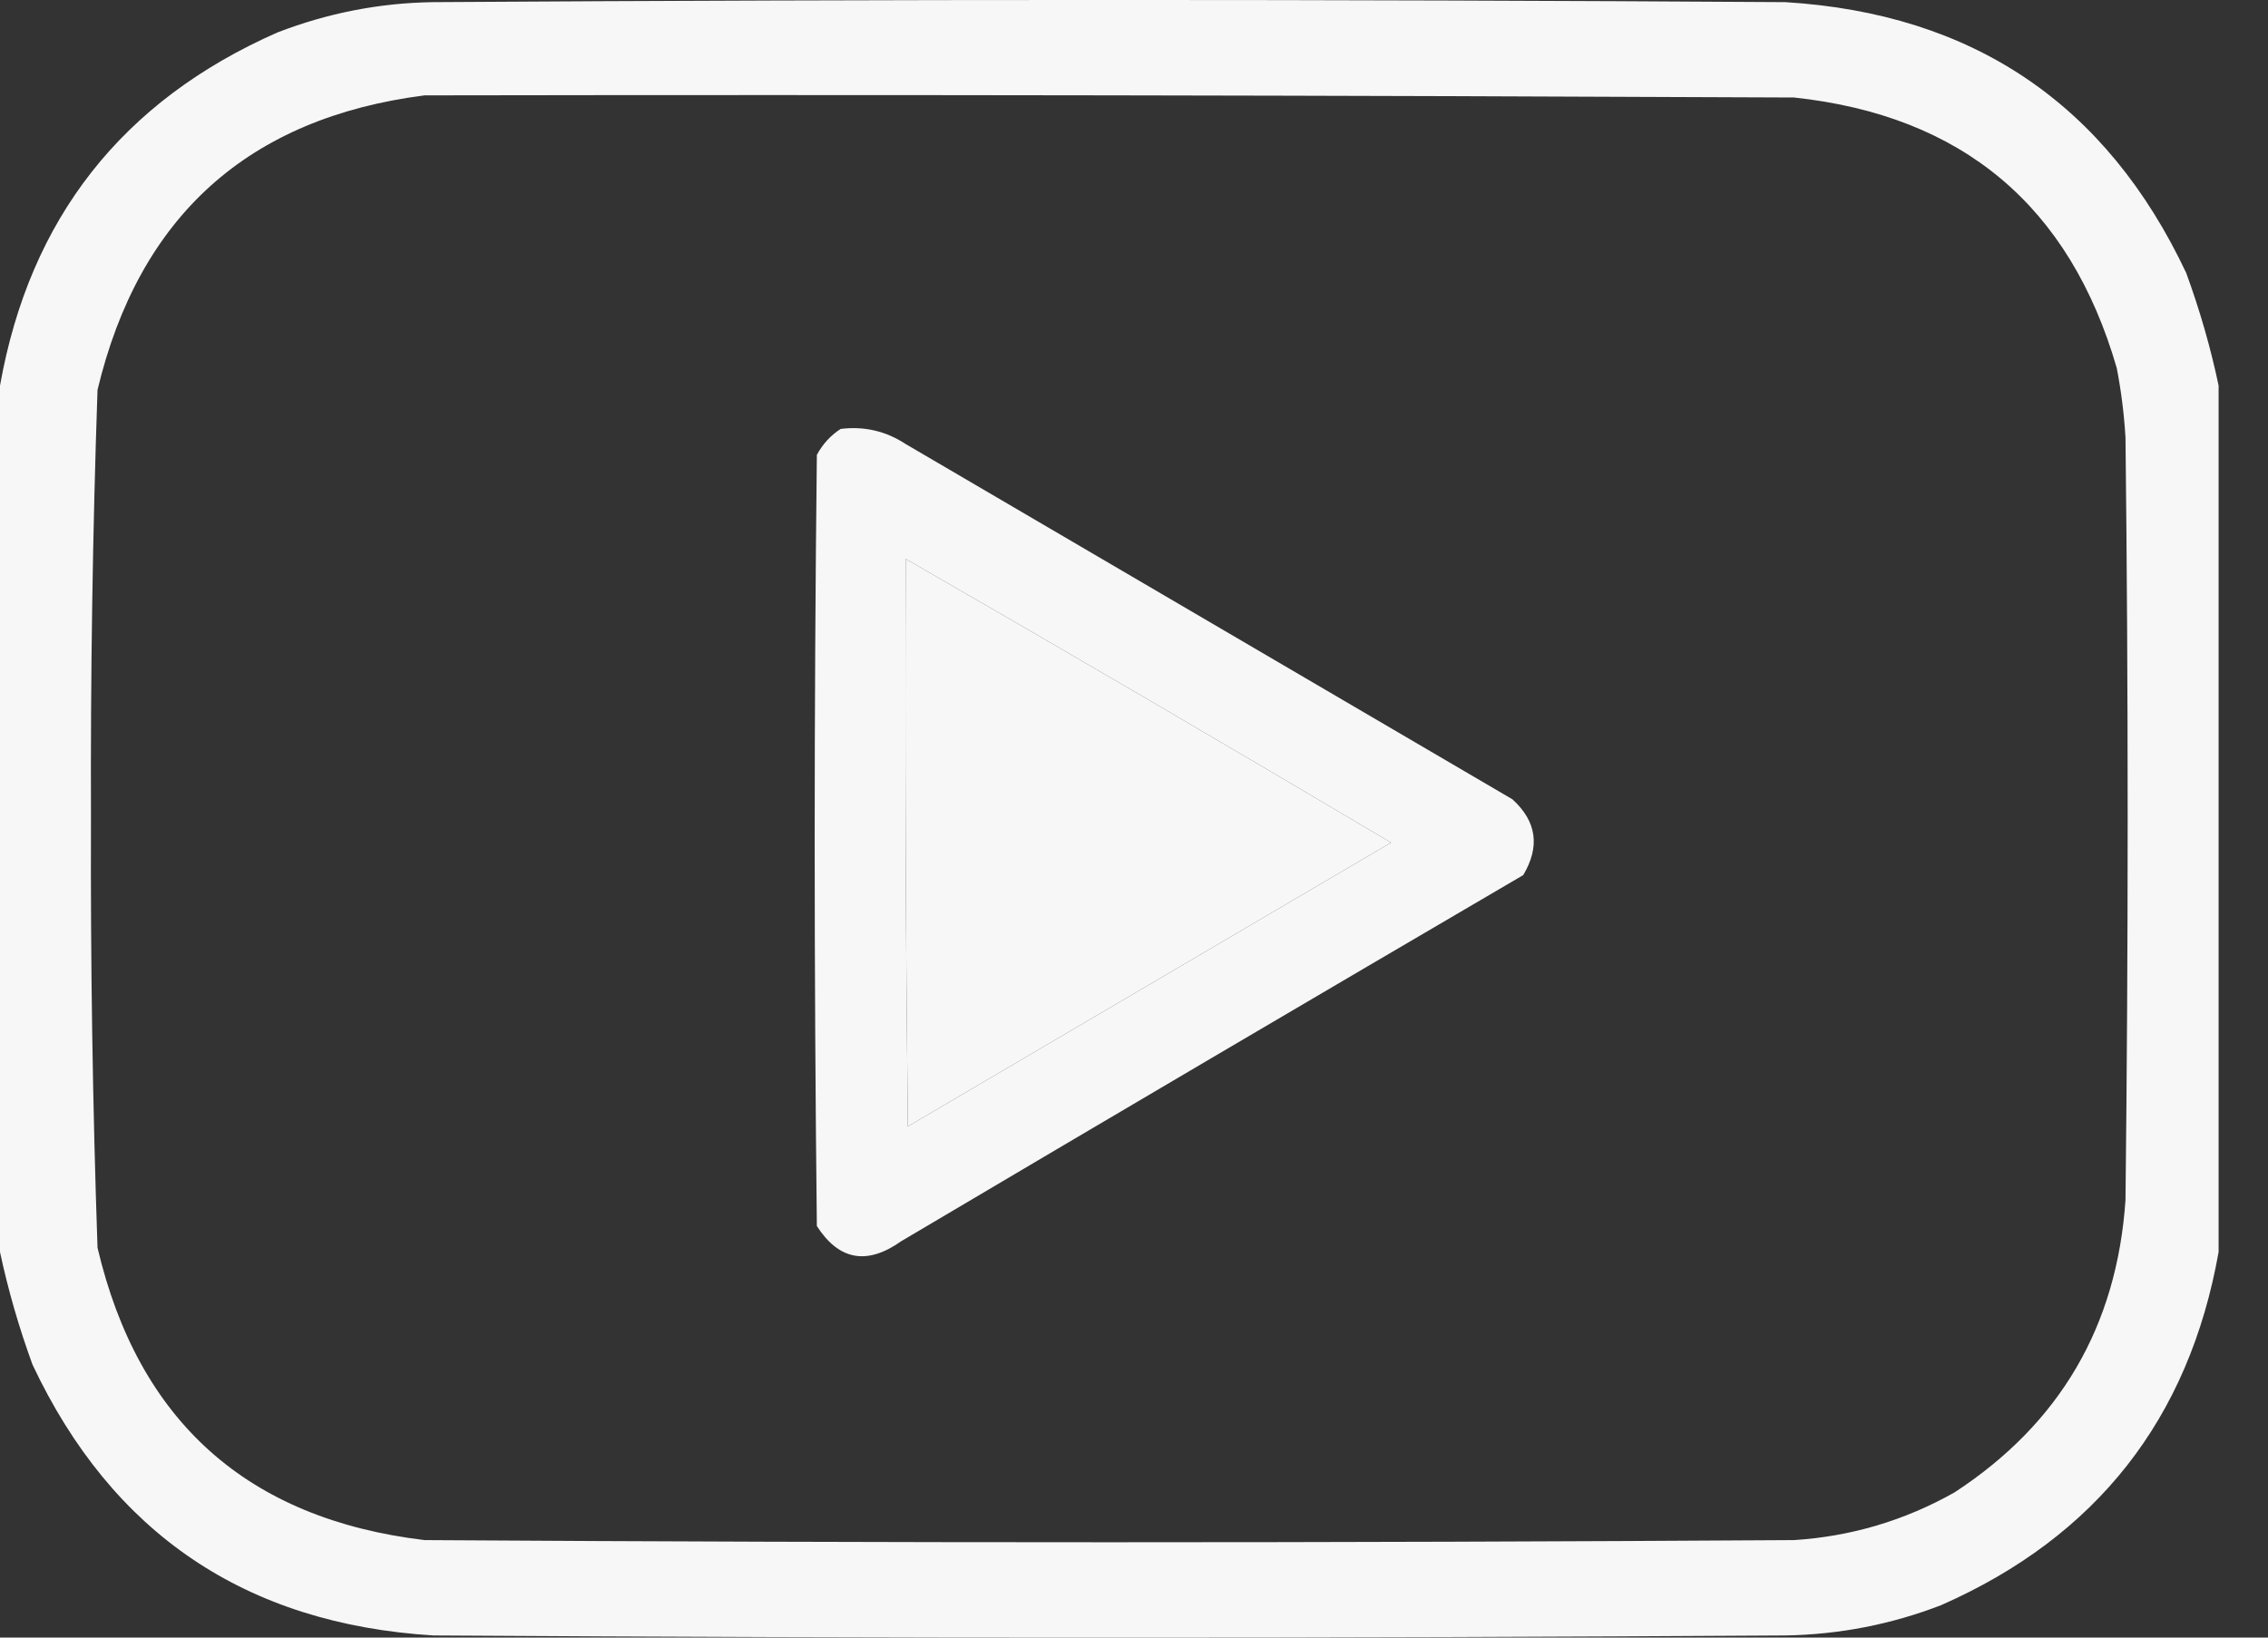
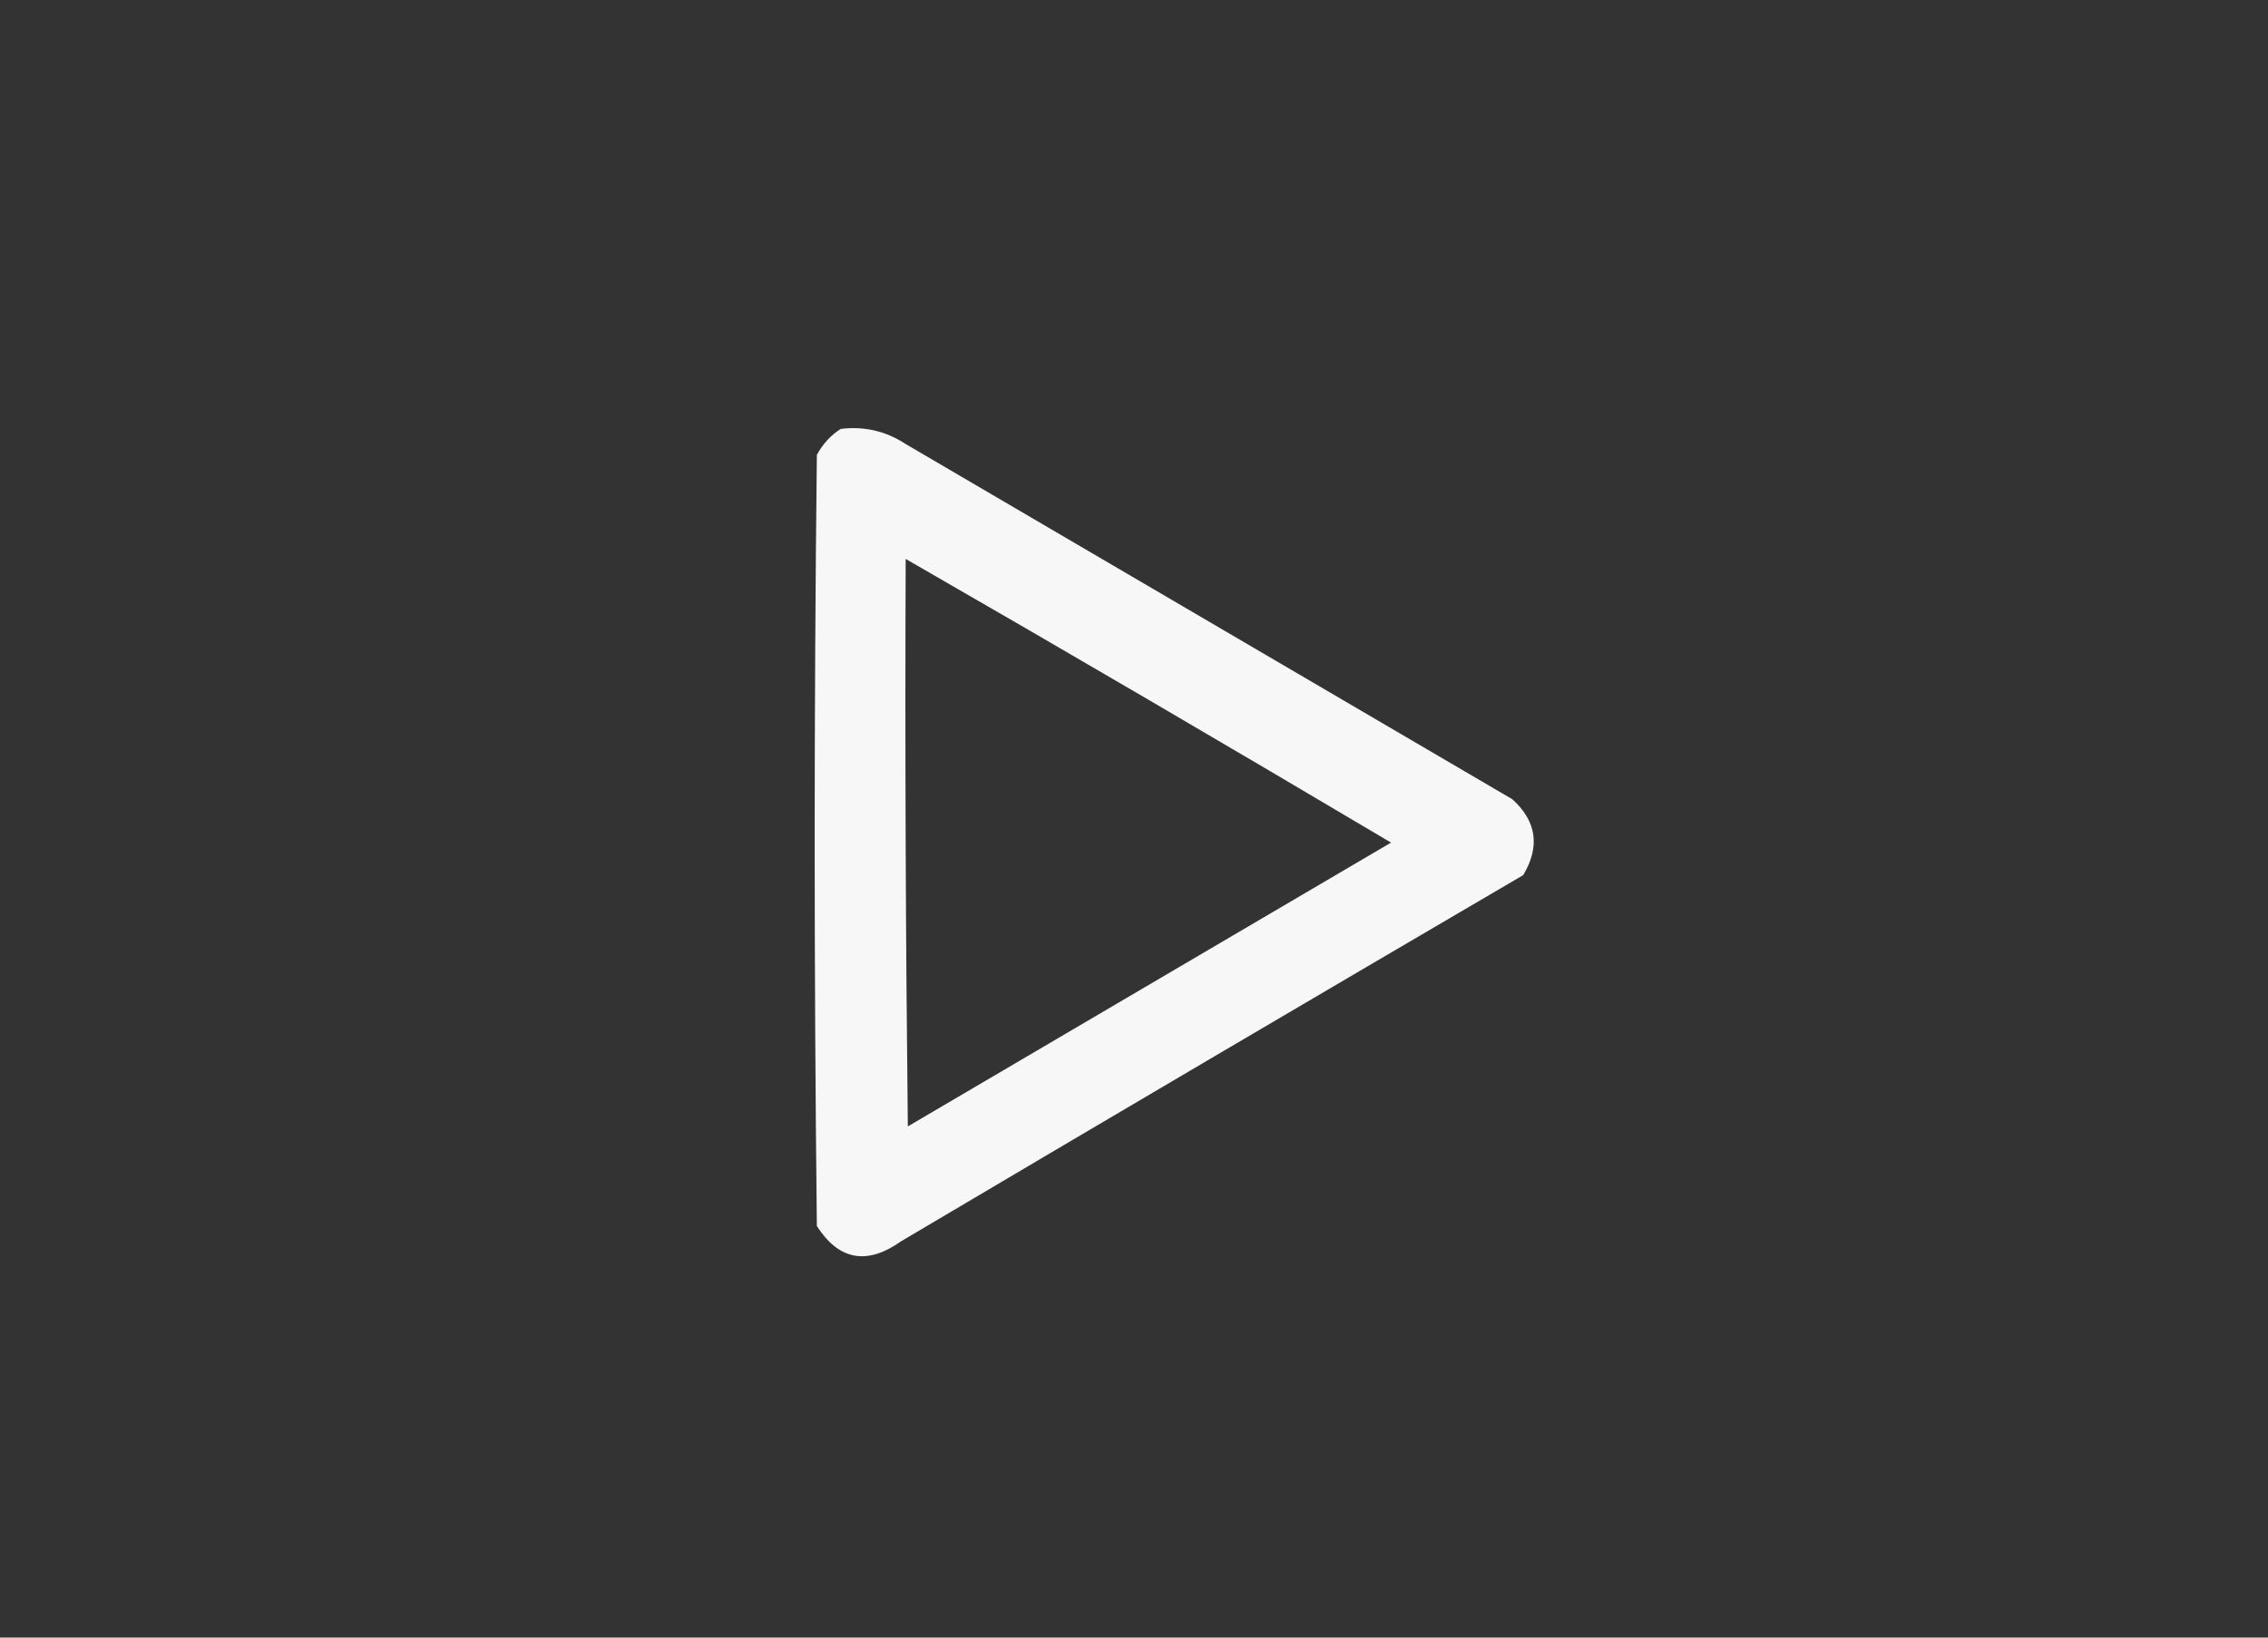
<svg xmlns="http://www.w3.org/2000/svg" width="18" height="13" viewBox="0 0 18 13" fill="none">
  <rect x="0" y="0" width="18" height="13" fill="#333333" stroke="none" />
-   <path opacity="0.959" fill-rule="evenodd" clip-rule="evenodd" d="M17.608 3.061C17.608 5.354 17.608 7.646 17.608 9.939C17.373 11.263 16.64 12.198 15.407 12.742C15.009 12.896 14.596 12.976 14.169 12.983C10.593 13.006 7.016 13.006 3.439 12.983C1.95 12.891 0.89 12.175 0.258 10.833C0.15 10.537 0.064 10.239 0 9.939C0 7.646 0 5.354 0 3.061C0.236 1.735 0.969 0.801 2.201 0.258C2.599 0.104 3.012 0.023 3.439 0.017C7.016 -0.006 10.593 -0.006 14.169 0.017C15.657 0.108 16.718 0.824 17.351 2.167C17.459 2.463 17.545 2.761 17.608 3.061ZM3.37 0.757C6.993 0.751 10.616 0.757 14.238 0.774C15.573 0.917 16.427 1.633 16.8 2.923C16.835 3.105 16.858 3.288 16.869 3.474C16.892 5.491 16.892 7.509 16.869 9.526C16.801 10.528 16.348 11.302 15.511 11.848C15.115 12.071 14.691 12.197 14.238 12.226C10.616 12.249 6.993 12.249 3.37 12.226C1.964 12.058 1.098 11.284 0.774 9.905C0.735 8.771 0.718 7.636 0.722 6.5C0.718 5.364 0.735 4.229 0.774 3.095C1.104 1.716 1.97 0.936 3.37 0.757ZM7.188 4.437C8.476 5.178 9.759 5.929 11.04 6.689C9.761 7.44 8.483 8.191 7.205 8.942C7.188 7.44 7.182 5.938 7.188 4.437Z" fill="white" />
  <path opacity="0.96" fill-rule="evenodd" clip-rule="evenodd" d="M6.672 3.405C6.859 3.382 7.031 3.422 7.188 3.525C8.793 4.465 10.398 5.405 12.003 6.345C12.196 6.52 12.224 6.721 12.089 6.947C10.441 7.912 8.796 8.88 7.153 9.853C6.881 10.046 6.658 10.005 6.483 9.733C6.46 7.692 6.46 5.652 6.483 3.611C6.53 3.524 6.593 3.456 6.672 3.405ZM7.188 4.437C7.182 5.938 7.188 7.44 7.205 8.942C8.483 8.191 9.761 7.44 11.04 6.689C9.759 5.929 8.476 5.178 7.188 4.437Z" fill="white" />
</svg>